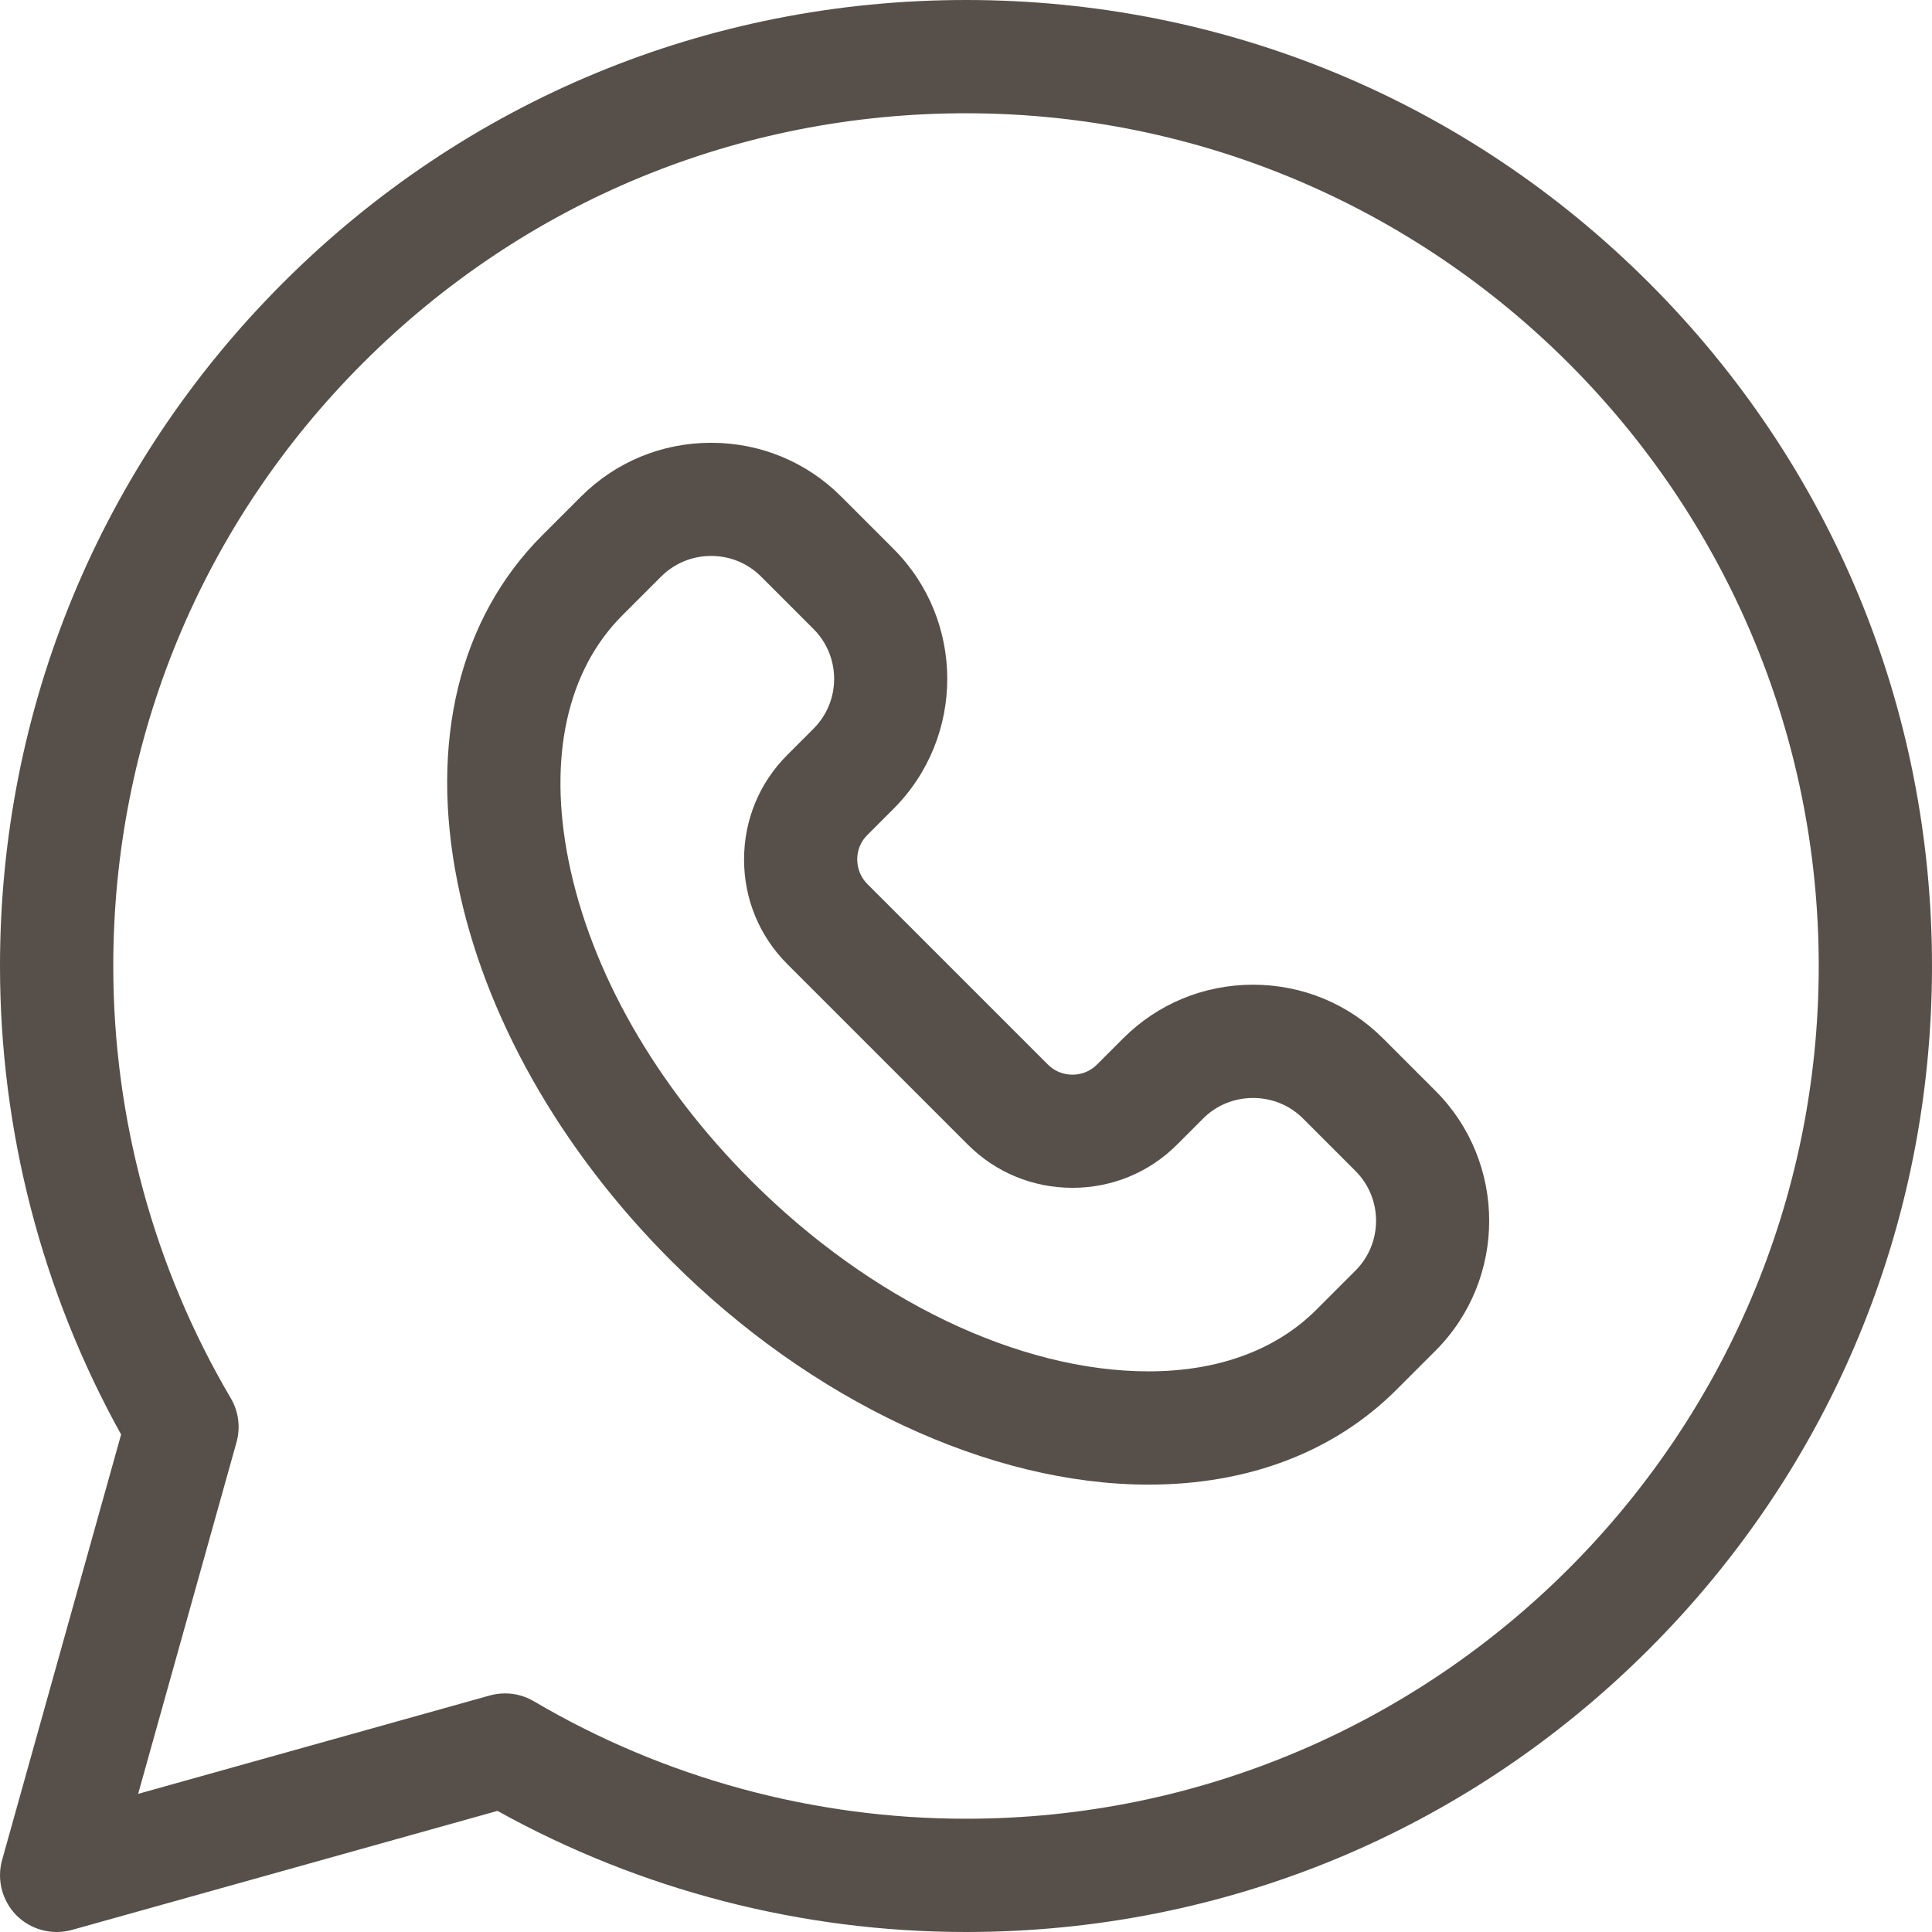
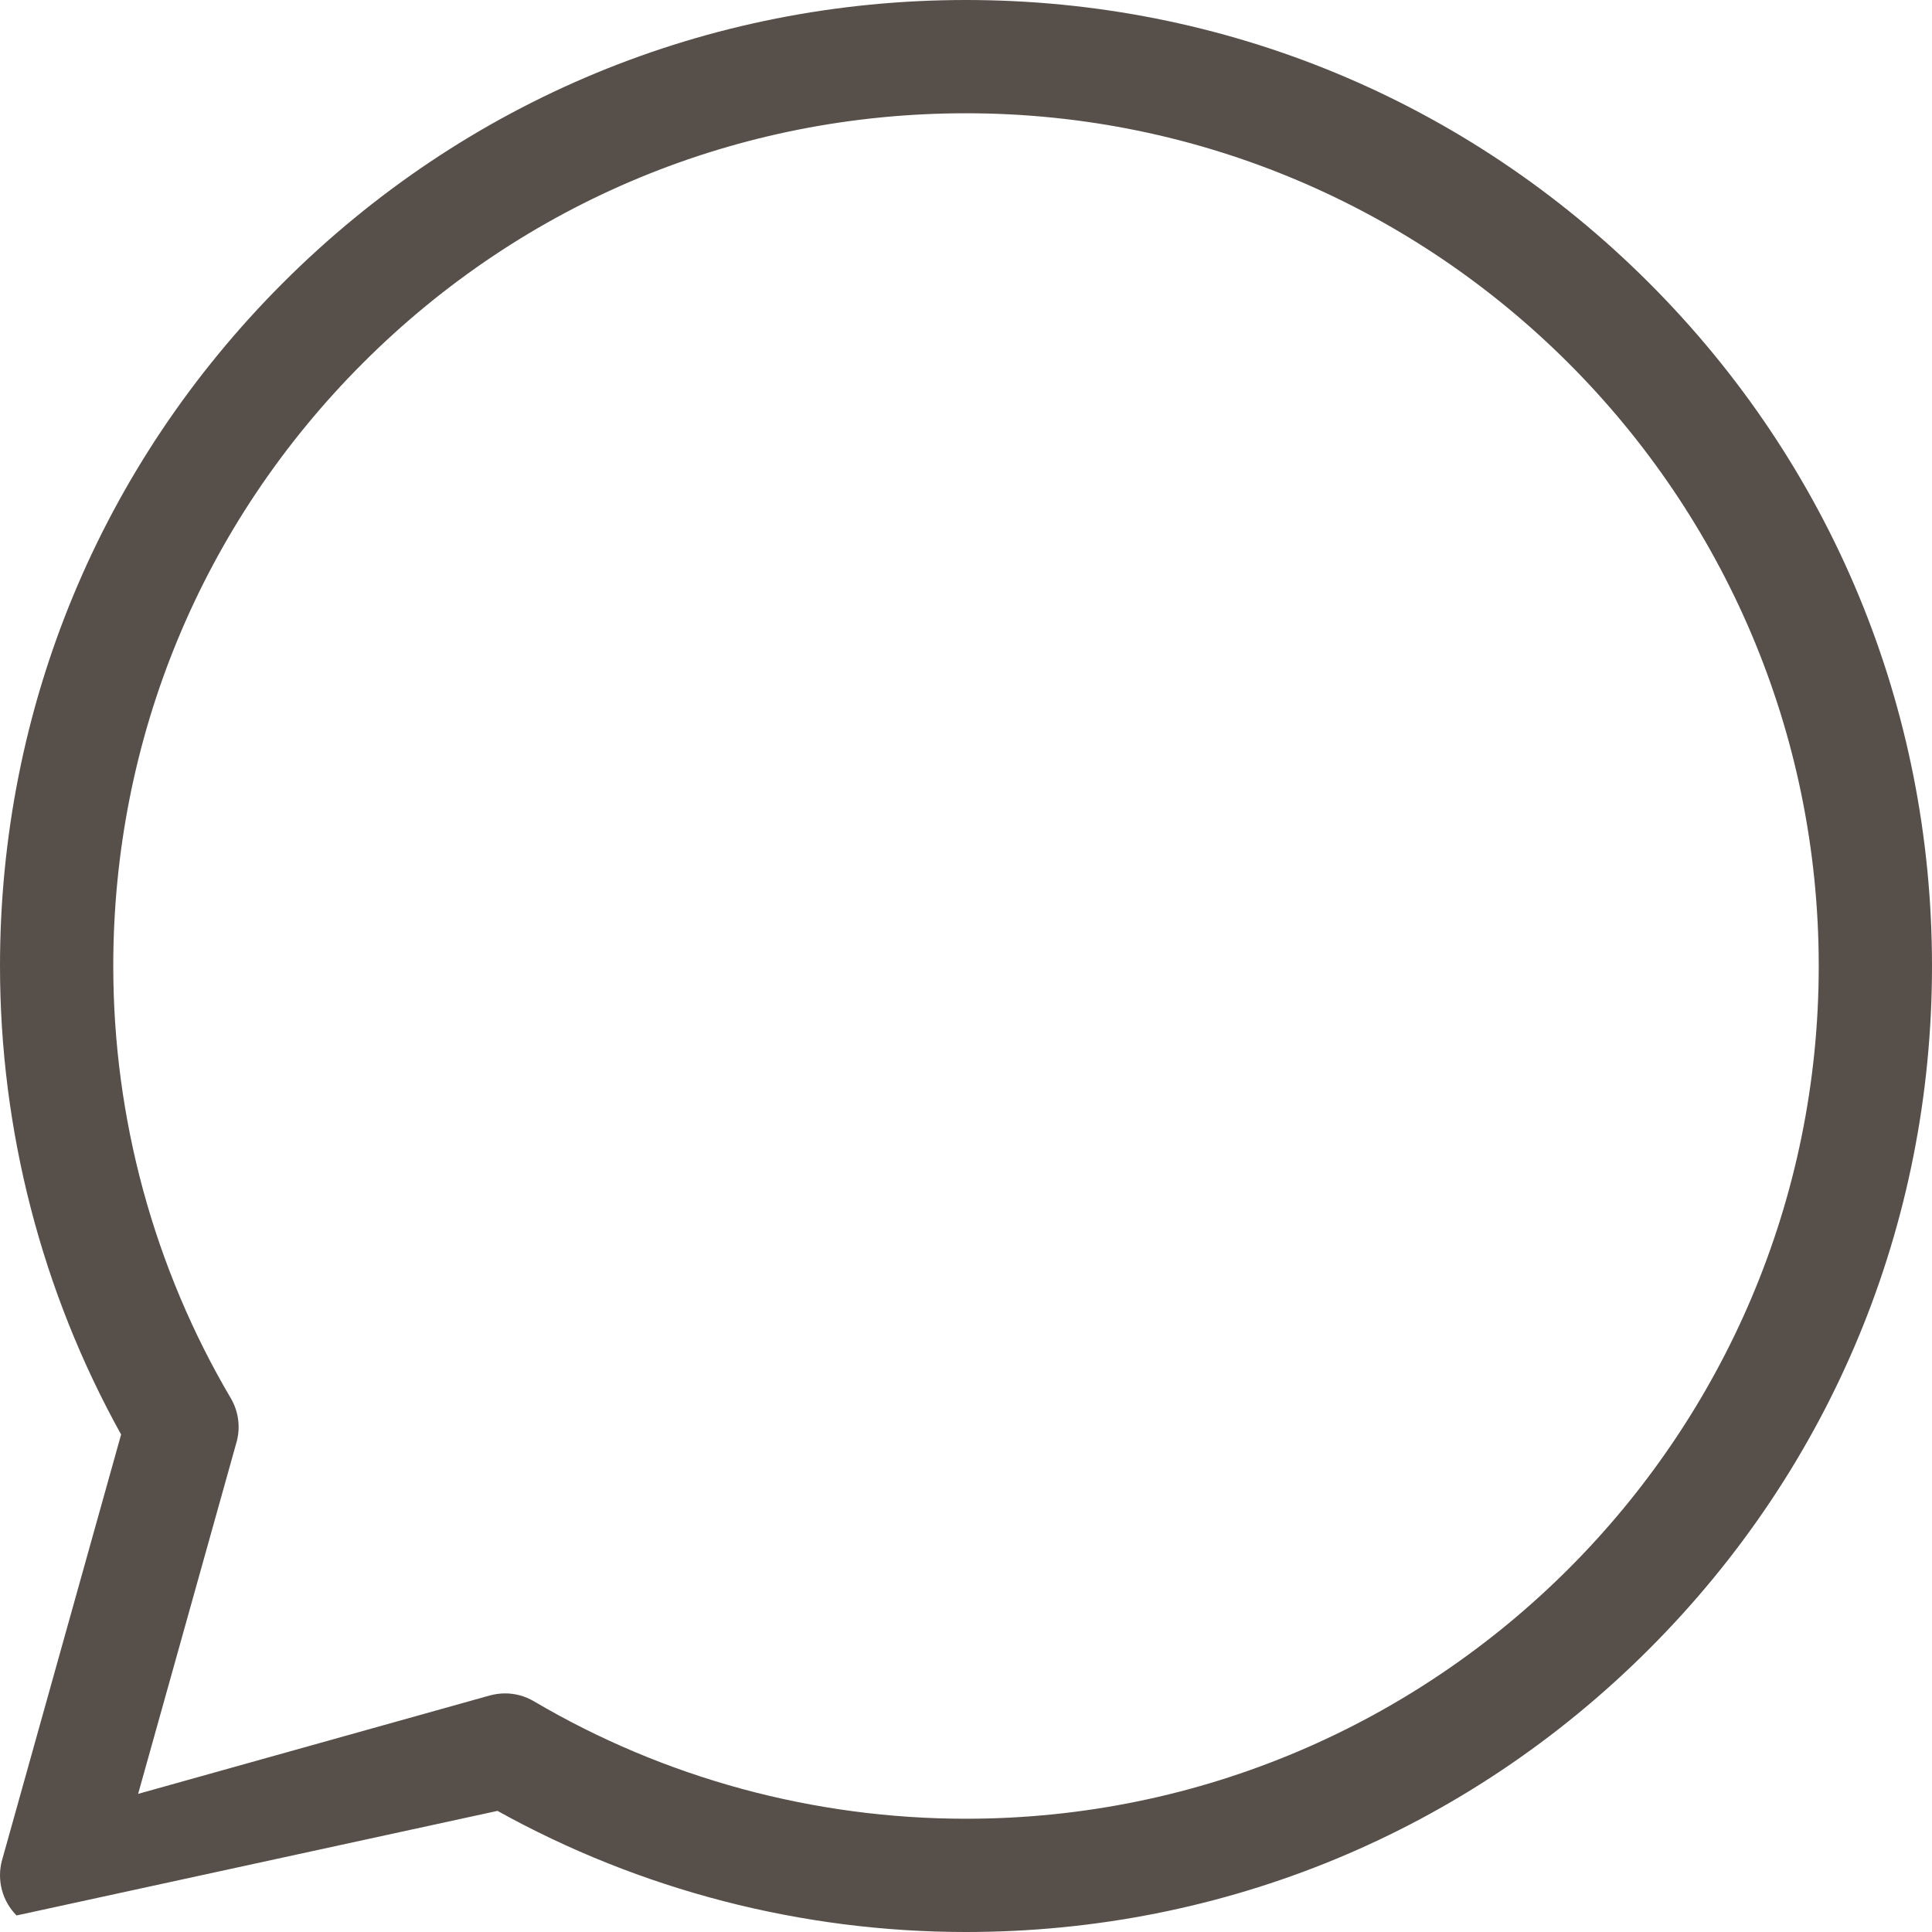
<svg xmlns="http://www.w3.org/2000/svg" width="16" height="16" viewBox="0 0 16 16" fill="none">
  <g id="Vector">
-     <path d="M13.657 2.343C12.146 0.832 10.137 0 8 0C8 0 8 0 8 0C5.863 0 3.854 0.832 2.343 2.343C0.832 3.854 0 5.863 0 8C6.25e-05 9.36 0.346 10.697 1.003 11.88L0.017 15.405C-0.028 15.568 0.018 15.743 0.137 15.863C0.257 15.982 0.432 16.028 0.595 15.983L4.12 14.997C5.303 15.654 6.64 16 8 16C10.137 16 12.146 15.168 13.657 13.657C15.168 12.146 16 10.137 16 8C16 5.863 15.168 3.854 13.657 2.343ZM8 15.062C6.739 15.062 5.502 14.726 4.421 14.089C4.348 14.046 4.266 14.024 4.183 14.024C4.141 14.024 4.098 14.03 4.057 14.041L1.144 14.856L1.959 11.943C1.993 11.821 1.976 11.689 1.911 11.579C1.274 10.498 0.938 9.261 0.938 8C0.938 6.114 1.672 4.34 3.006 3.006C4.34 1.672 6.114 0.938 8 0.938C11.894 0.938 15.062 4.106 15.062 8C15.062 11.894 11.894 15.062 8 15.062Z" fill="#574F49" />
-     <path d="M11.453 8.599C11.167 8.313 10.785 8.155 10.377 8.155C9.97 8.155 9.588 8.313 9.302 8.599L9.084 8.817C9.031 8.87 8.959 8.9 8.882 8.9C8.804 8.9 8.732 8.87 8.679 8.817L7.183 7.321C7.129 7.267 7.1 7.195 7.099 7.118C7.099 7.04 7.129 6.968 7.183 6.915L7.4 6.698C7.993 6.104 7.993 5.139 7.4 4.546L6.965 4.111C6.679 3.825 6.297 3.667 5.889 3.667C5.482 3.667 5.1 3.825 4.813 4.111L4.489 4.435C3.804 5.121 3.555 6.141 3.789 7.309C4.009 8.408 4.637 9.52 5.558 10.441C6.718 11.602 8.197 12.295 9.512 12.295H9.512C10.341 12.295 11.05 12.023 11.564 11.51L11.888 11.186C12.481 10.593 12.481 9.627 11.888 9.034L11.453 8.599ZM11.225 10.523L10.901 10.847C10.567 11.181 10.087 11.357 9.512 11.357H9.512C8.44 11.357 7.209 10.767 6.221 9.778C5.429 8.987 4.892 8.045 4.708 7.125C4.538 6.275 4.696 5.555 5.152 5.098L5.476 4.774C5.586 4.665 5.732 4.604 5.889 4.604C6.046 4.604 6.193 4.665 6.302 4.774L6.737 5.209C6.965 5.437 6.965 5.807 6.737 6.035L6.52 6.252C6.289 6.483 6.162 6.79 6.162 7.118C6.162 7.446 6.289 7.753 6.52 7.984L8.016 9.48C8.246 9.71 8.554 9.837 8.882 9.837C9.209 9.837 9.517 9.71 9.747 9.48L9.965 9.262C10.074 9.153 10.221 9.093 10.377 9.093C10.534 9.093 10.681 9.153 10.79 9.262L11.225 9.697C11.453 9.925 11.453 10.295 11.225 10.523Z" fill="#574F49" />
+     <path d="M13.657 2.343C12.146 0.832 10.137 0 8 0C8 0 8 0 8 0C5.863 0 3.854 0.832 2.343 2.343C0.832 3.854 0 5.863 0 8C6.25e-05 9.36 0.346 10.697 1.003 11.88L0.017 15.405C-0.028 15.568 0.018 15.743 0.137 15.863L4.12 14.997C5.303 15.654 6.64 16 8 16C10.137 16 12.146 15.168 13.657 13.657C15.168 12.146 16 10.137 16 8C16 5.863 15.168 3.854 13.657 2.343ZM8 15.062C6.739 15.062 5.502 14.726 4.421 14.089C4.348 14.046 4.266 14.024 4.183 14.024C4.141 14.024 4.098 14.03 4.057 14.041L1.144 14.856L1.959 11.943C1.993 11.821 1.976 11.689 1.911 11.579C1.274 10.498 0.938 9.261 0.938 8C0.938 6.114 1.672 4.34 3.006 3.006C4.34 1.672 6.114 0.938 8 0.938C11.894 0.938 15.062 4.106 15.062 8C15.062 11.894 11.894 15.062 8 15.062Z" fill="#574F49" />
  </g>
</svg>